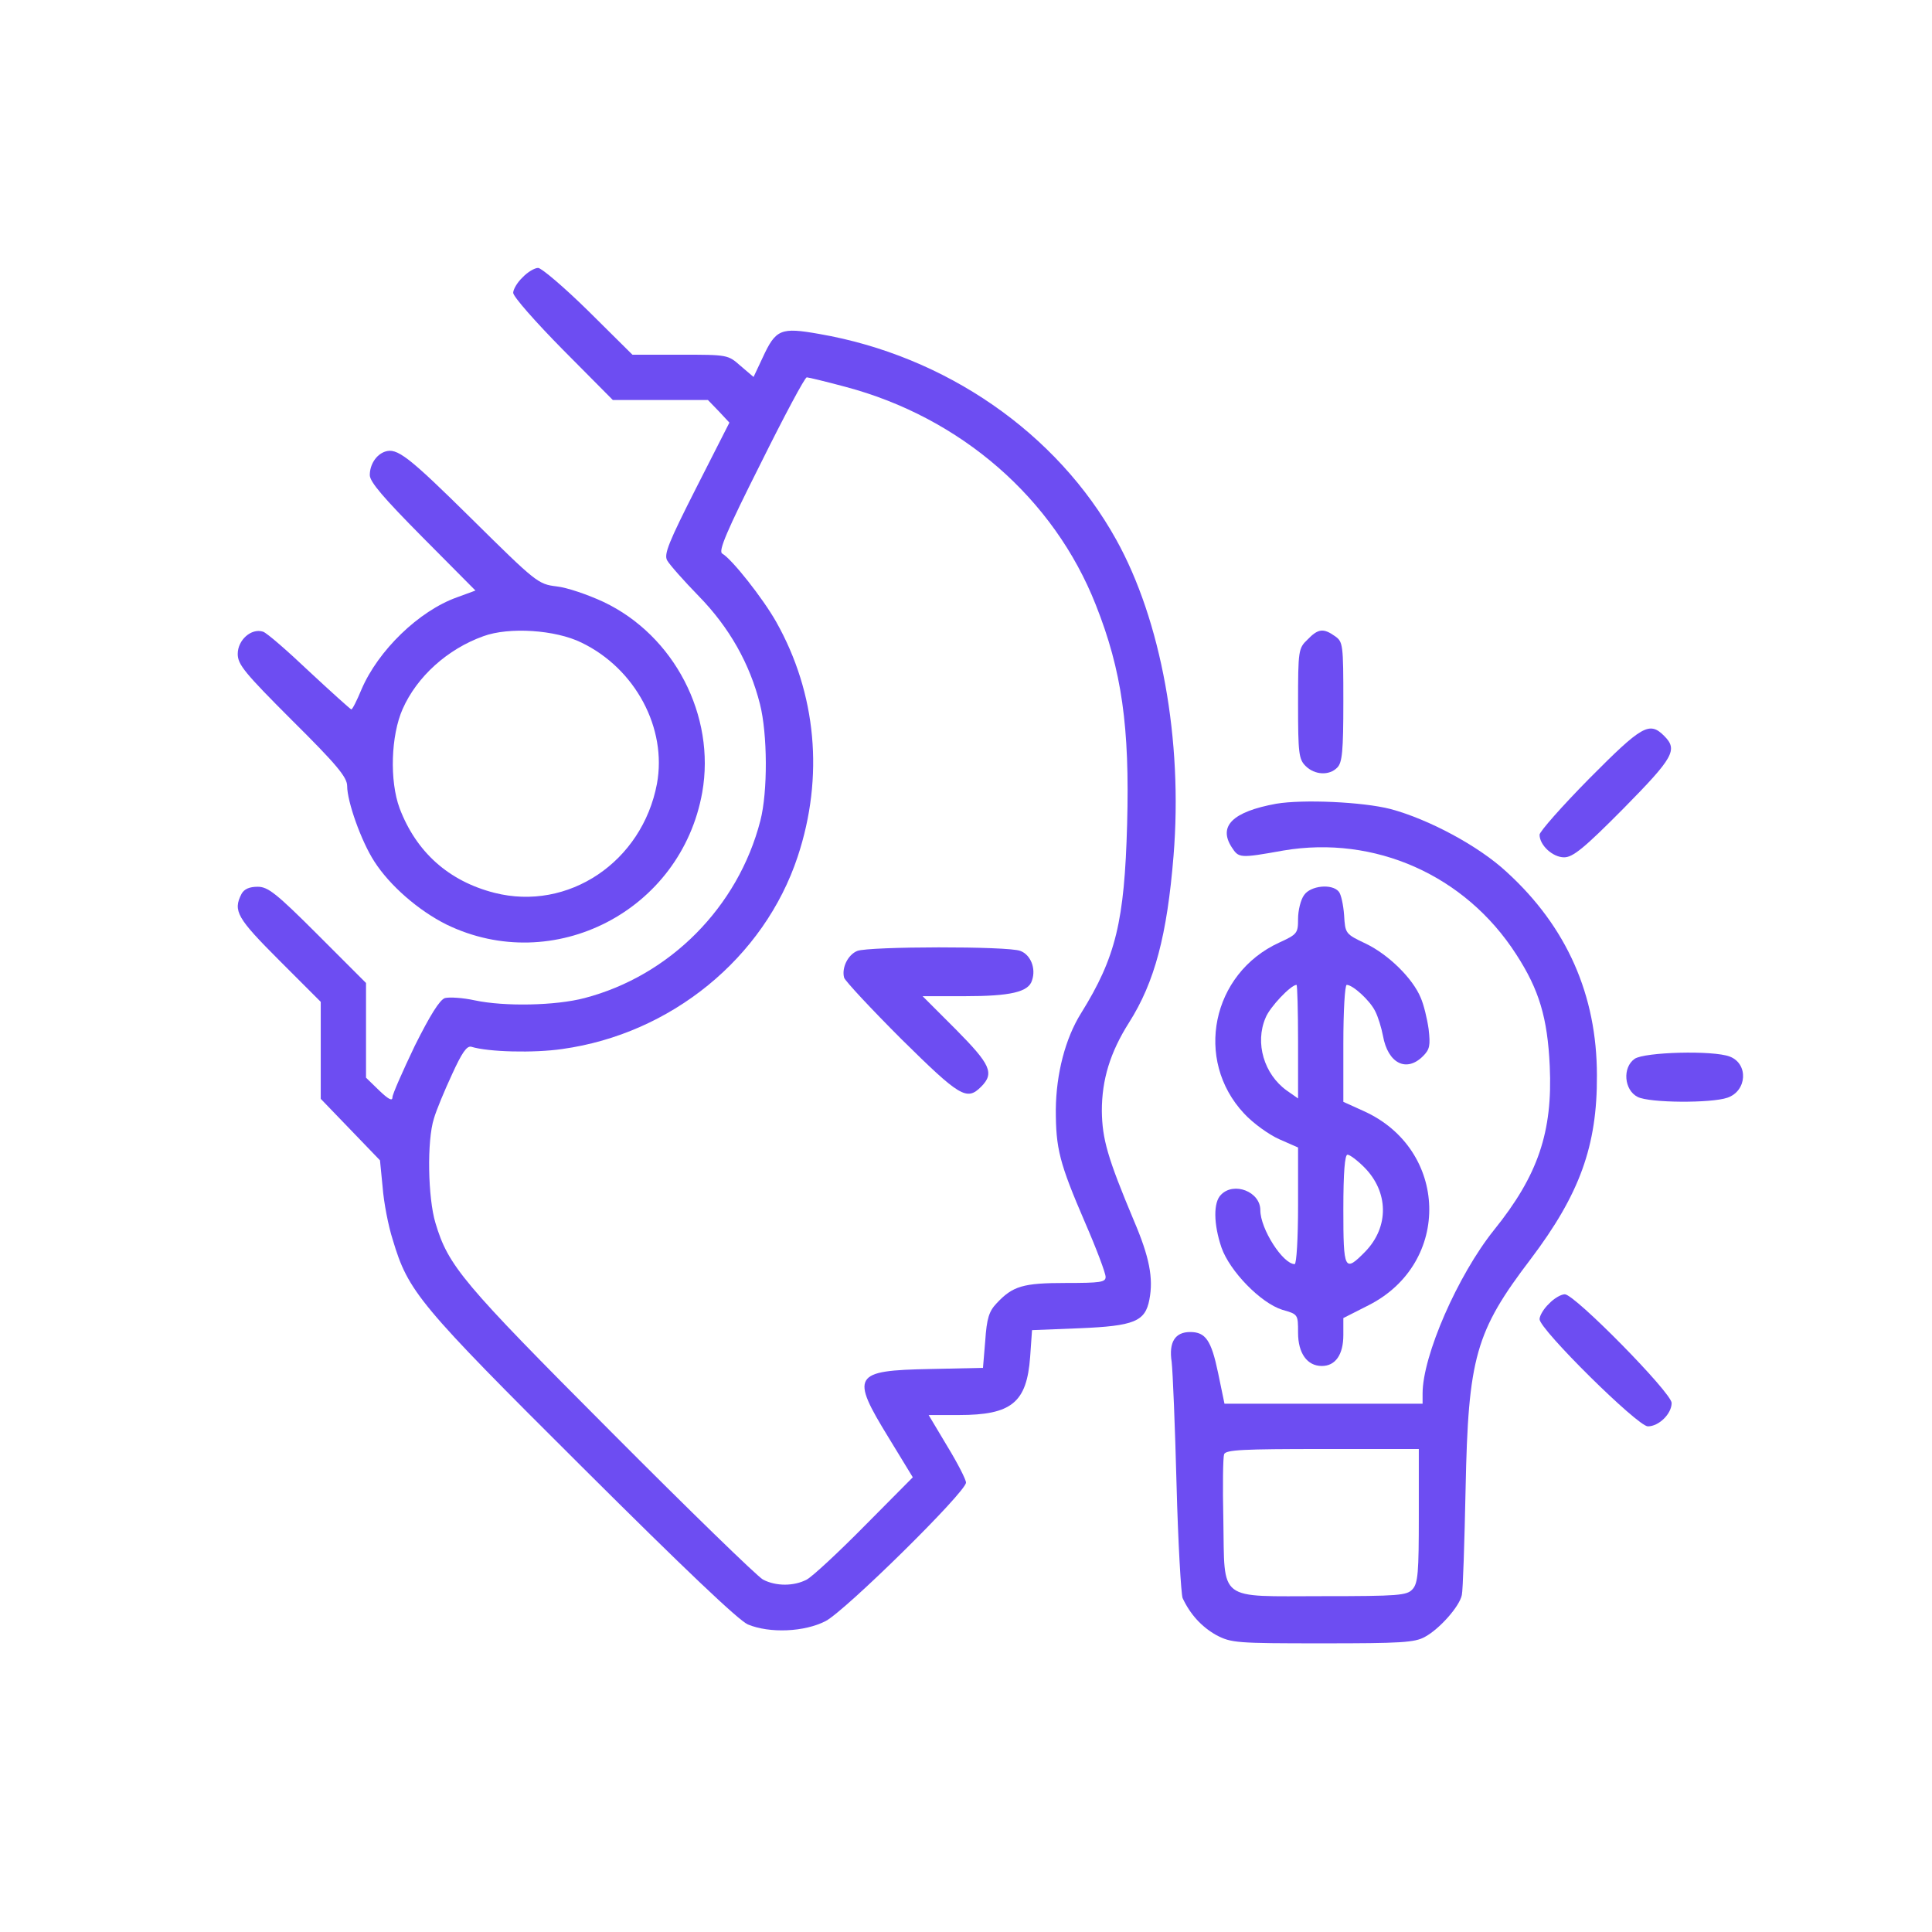
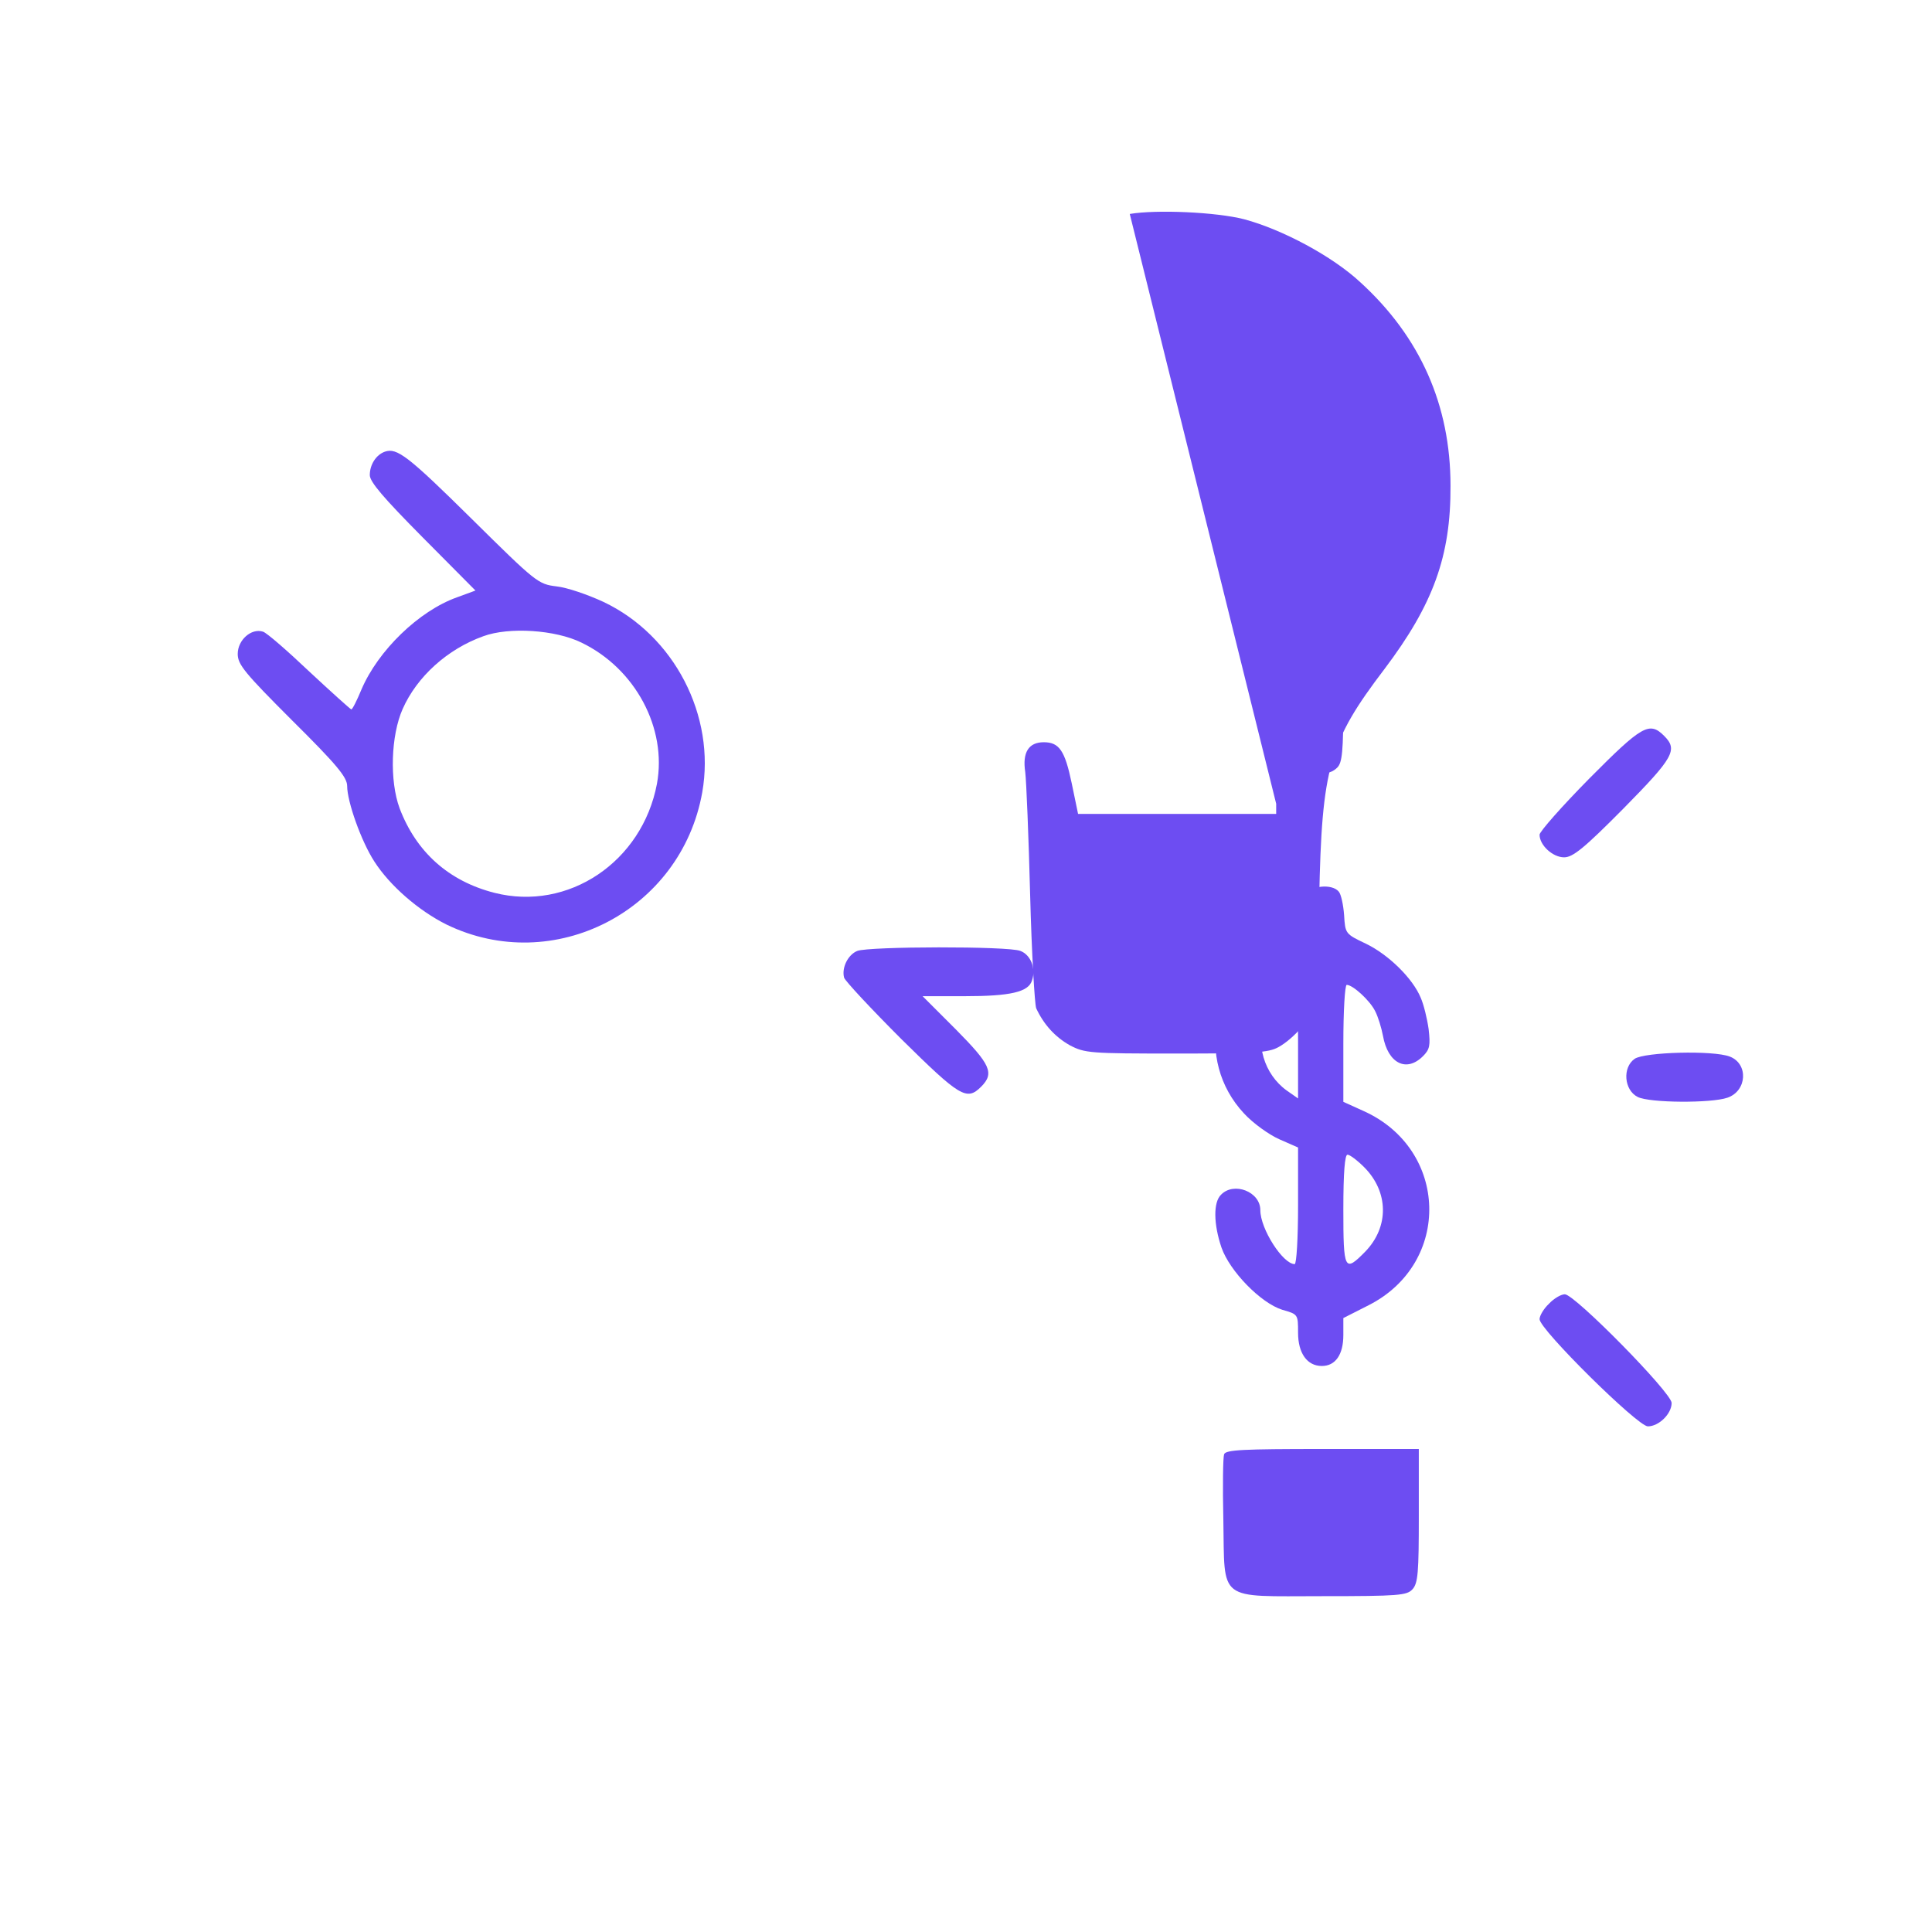
<svg xmlns="http://www.w3.org/2000/svg" version="1.0" width="512pt" height="512pt" viewBox="0 0 512 512" preserveAspectRatio="xMidYMid meet">
  <g transform="translate(0,512) scale(0.1,-0.1)" fill="#6d4df2" stroke="none">
-     <path d="M1385 4385 c-14 -13 -25 -32 -25 -41 0 -10 59 -77 132 -151 l132 -133 126 0 126 0 29 -30 28 -30 -88 -173 c-73 -144 -86 -176 -77 -192 6 -11 44 -54 84 -95 81 -83 135 -179 162 -286 20 -79 21 -232 1 -309 -59 -229 -240 -411 -466 -470 -76 -20 -211 -23 -291 -6 -32 7 -67 9 -79 6 -14 -5 -39 -45 -80 -127 -32 -67 -59 -128 -59 -136 0 -11 -11 -5 -35 18 l-35 34 0 126 0 125 -128 128 c-110 110 -132 127 -159 127 -22 0 -36 -6 -43 -19 -23 -45 -12 -64 100 -176 l110 -110 0 -129 0 -128 79 -82 78 -81 7 -71 c3 -40 15 -103 27 -140 41 -137 68 -170 501 -601 273 -272 415 -407 440 -418 58 -24 150 -20 206 9 52 27 372 342 372 367 0 8 -22 51 -50 97 l-49 82 80 0 c140 0 180 33 189 154 l5 71 126 5 c145 6 174 18 185 76 11 57 0 113 -41 209 -70 167 -84 216 -85 291 0 83 22 155 72 234 68 107 101 232 118 442 25 308 -33 624 -152 838 -157 283 -452 487 -787 545 -102 18 -115 13 -150 -63 l-24 -51 -34 29 c-34 30 -34 30 -160 30 l-127 0 -116 115 c-64 63 -125 115 -134 115 -9 0 -28 -11 -41 -25z m855 -290 c306 -81 553 -296 664 -578 69 -174 90 -323 83 -581 -7 -258 -30 -353 -122 -501 -42 -67 -66 -161 -67 -255 0 -104 9 -141 78 -301 30 -69 54 -133 54 -143 0 -14 -14 -16 -105 -16 -114 0 -141 -8 -184 -54 -20 -21 -26 -40 -30 -99 l-6 -72 -140 -3 c-204 -4 -212 -16 -110 -182 l64 -105 -127 -128 c-70 -71 -139 -135 -154 -143 -34 -18 -82 -18 -116 0 -15 8 -197 185 -404 393 -393 394 -430 438 -464 552 -20 66 -23 218 -4 277 6 21 28 74 48 117 26 57 39 76 51 73 45 -14 166 -17 241 -6 288 40 535 241 624 510 70 211 50 432 -57 622 -35 62 -117 166 -143 181 -11 6 12 60 101 237 63 127 118 230 123 230 4 0 50 -11 102 -25z" />
    <path d="M2272 2600 c-25 -10 -42 -45 -35 -71 3 -9 71 -82 152 -163 155 -153 173 -164 211 -126 36 36 25 59 -67 152 l-88 88 111 0 c122 0 170 11 179 42 11 32 -4 68 -31 78 -32 13 -401 12 -432 0z" />
    <path d="M1020 3923 c-23 -8 -40 -34 -40 -62 0 -18 36 -60 140 -165 l140 -141 -49 -18 c-101 -36 -209 -141 -253 -244 -12 -29 -24 -53 -27 -53 -3 1 -53 46 -111 100 -58 55 -113 103 -123 106 -31 10 -67 -22 -67 -59 0 -28 18 -50 145 -177 118 -117 145 -150 145 -173 0 -41 37 -146 72 -200 41 -64 117 -130 191 -167 284 -138 622 36 678 350 36 203 -74 416 -262 505 -41 19 -96 38 -124 41 -49 6 -54 10 -225 179 -169 167 -198 189 -230 178z m521 -506 c143 -69 227 -227 200 -374 -39 -207 -235 -339 -431 -289 -121 31 -207 108 -251 224 -27 73 -23 193 8 263 38 86 119 159 214 193 68 25 191 17 260 -17z" />
    <path d="M3465 3425 c-24 -23 -25 -28 -25 -170 0 -132 2 -147 20 -165 24 -24 63 -26 84 -4 13 13 16 43 16 174 0 153 -1 159 -22 174 -31 22 -45 20 -73 -9z" />
    <path d="M4212 3057 c-73 -74 -132 -141 -132 -149 0 -28 35 -60 65 -60 23 0 52 23 157 129 134 136 145 156 108 193 -39 39 -59 27 -198 -113z" />
-     <path d="M3382 2990 c-115 -21 -154 -59 -118 -115 19 -29 20 -30 137 -9 242 41 482 -65 617 -275 61 -94 83 -168 89 -296 8 -175 -31 -290 -148 -435 -96 -120 -189 -333 -189 -433 l0 -27 -263 0 -262 0 -17 82 c-18 86 -33 108 -74 108 -40 0 -57 -27 -49 -79 3 -25 9 -172 13 -326 4 -154 12 -289 16 -300 20 -43 50 -76 89 -98 40 -21 53 -22 282 -22 207 0 244 2 271 17 39 21 92 81 98 111 3 12 7 139 10 282 7 348 26 416 173 609 129 171 176 299 175 486 0 213 -80 394 -239 539 -74 69 -207 140 -308 167 -74 19 -232 26 -303 14z m378 -1887 c0 -150 -2 -179 -17 -195 -15 -16 -36 -18 -238 -18 -281 0 -259 -17 -263 202 -2 88 -1 166 2 174 4 12 51 14 261 14 l255 0 0 -177z" />
+     <path d="M3382 2990 l0 -27 -263 0 -262 0 -17 82 c-18 86 -33 108 -74 108 -40 0 -57 -27 -49 -79 3 -25 9 -172 13 -326 4 -154 12 -289 16 -300 20 -43 50 -76 89 -98 40 -21 53 -22 282 -22 207 0 244 2 271 17 39 21 92 81 98 111 3 12 7 139 10 282 7 348 26 416 173 609 129 171 176 299 175 486 0 213 -80 394 -239 539 -74 69 -207 140 -308 167 -74 19 -232 26 -303 14z m378 -1887 c0 -150 -2 -179 -17 -195 -15 -16 -36 -18 -238 -18 -281 0 -259 -17 -263 202 -2 88 -1 166 2 174 4 12 51 14 261 14 l255 0 0 -177z" />
    <path d="M3456 2748 c-9 -12 -16 -41 -16 -63 0 -38 -2 -41 -50 -63 -179 -82 -226 -311 -93 -453 24 -26 66 -56 93 -68 l50 -22 0 -154 c0 -85 -4 -155 -9 -155 -31 0 -91 93 -91 143 0 49 -70 76 -104 41 -21 -20 -20 -78 1 -140 22 -63 104 -147 161 -165 42 -12 42 -12 42 -61 0 -54 24 -88 63 -88 36 0 57 30 57 82 l0 45 67 34 c221 112 212 414 -14 515 l-53 24 0 155 c0 85 4 155 9 155 16 0 61 -41 75 -69 8 -15 17 -45 21 -66 13 -73 62 -98 106 -54 18 18 20 28 15 72 -4 28 -13 65 -21 83 -21 51 -85 114 -145 143 -55 26 -55 27 -58 76 -2 27 -8 55 -14 62 -18 22 -75 16 -92 -9z m-16 -389 l0 -150 -30 21 c-60 43 -85 126 -56 193 11 28 67 87 82 87 2 0 4 -68 4 -151z m175 -332 c65 -65 67 -158 3 -224 -55 -56 -58 -50 -58 112 0 99 4 145 11 145 6 0 26 -15 44 -33z" />
    <path d="M4332 2314 c-33 -23 -28 -83 8 -101 31 -16 195 -17 238 -2 52 18 56 90 6 109 -44 17 -226 12 -252 -6z" />
    <path d="M4105 1665 c-14 -13 -25 -32 -25 -41 0 -27 260 -284 287 -284 29 0 63 33 63 62 0 27 -257 288 -283 288 -10 0 -29 -11 -42 -25z" />
  </g>
</svg>